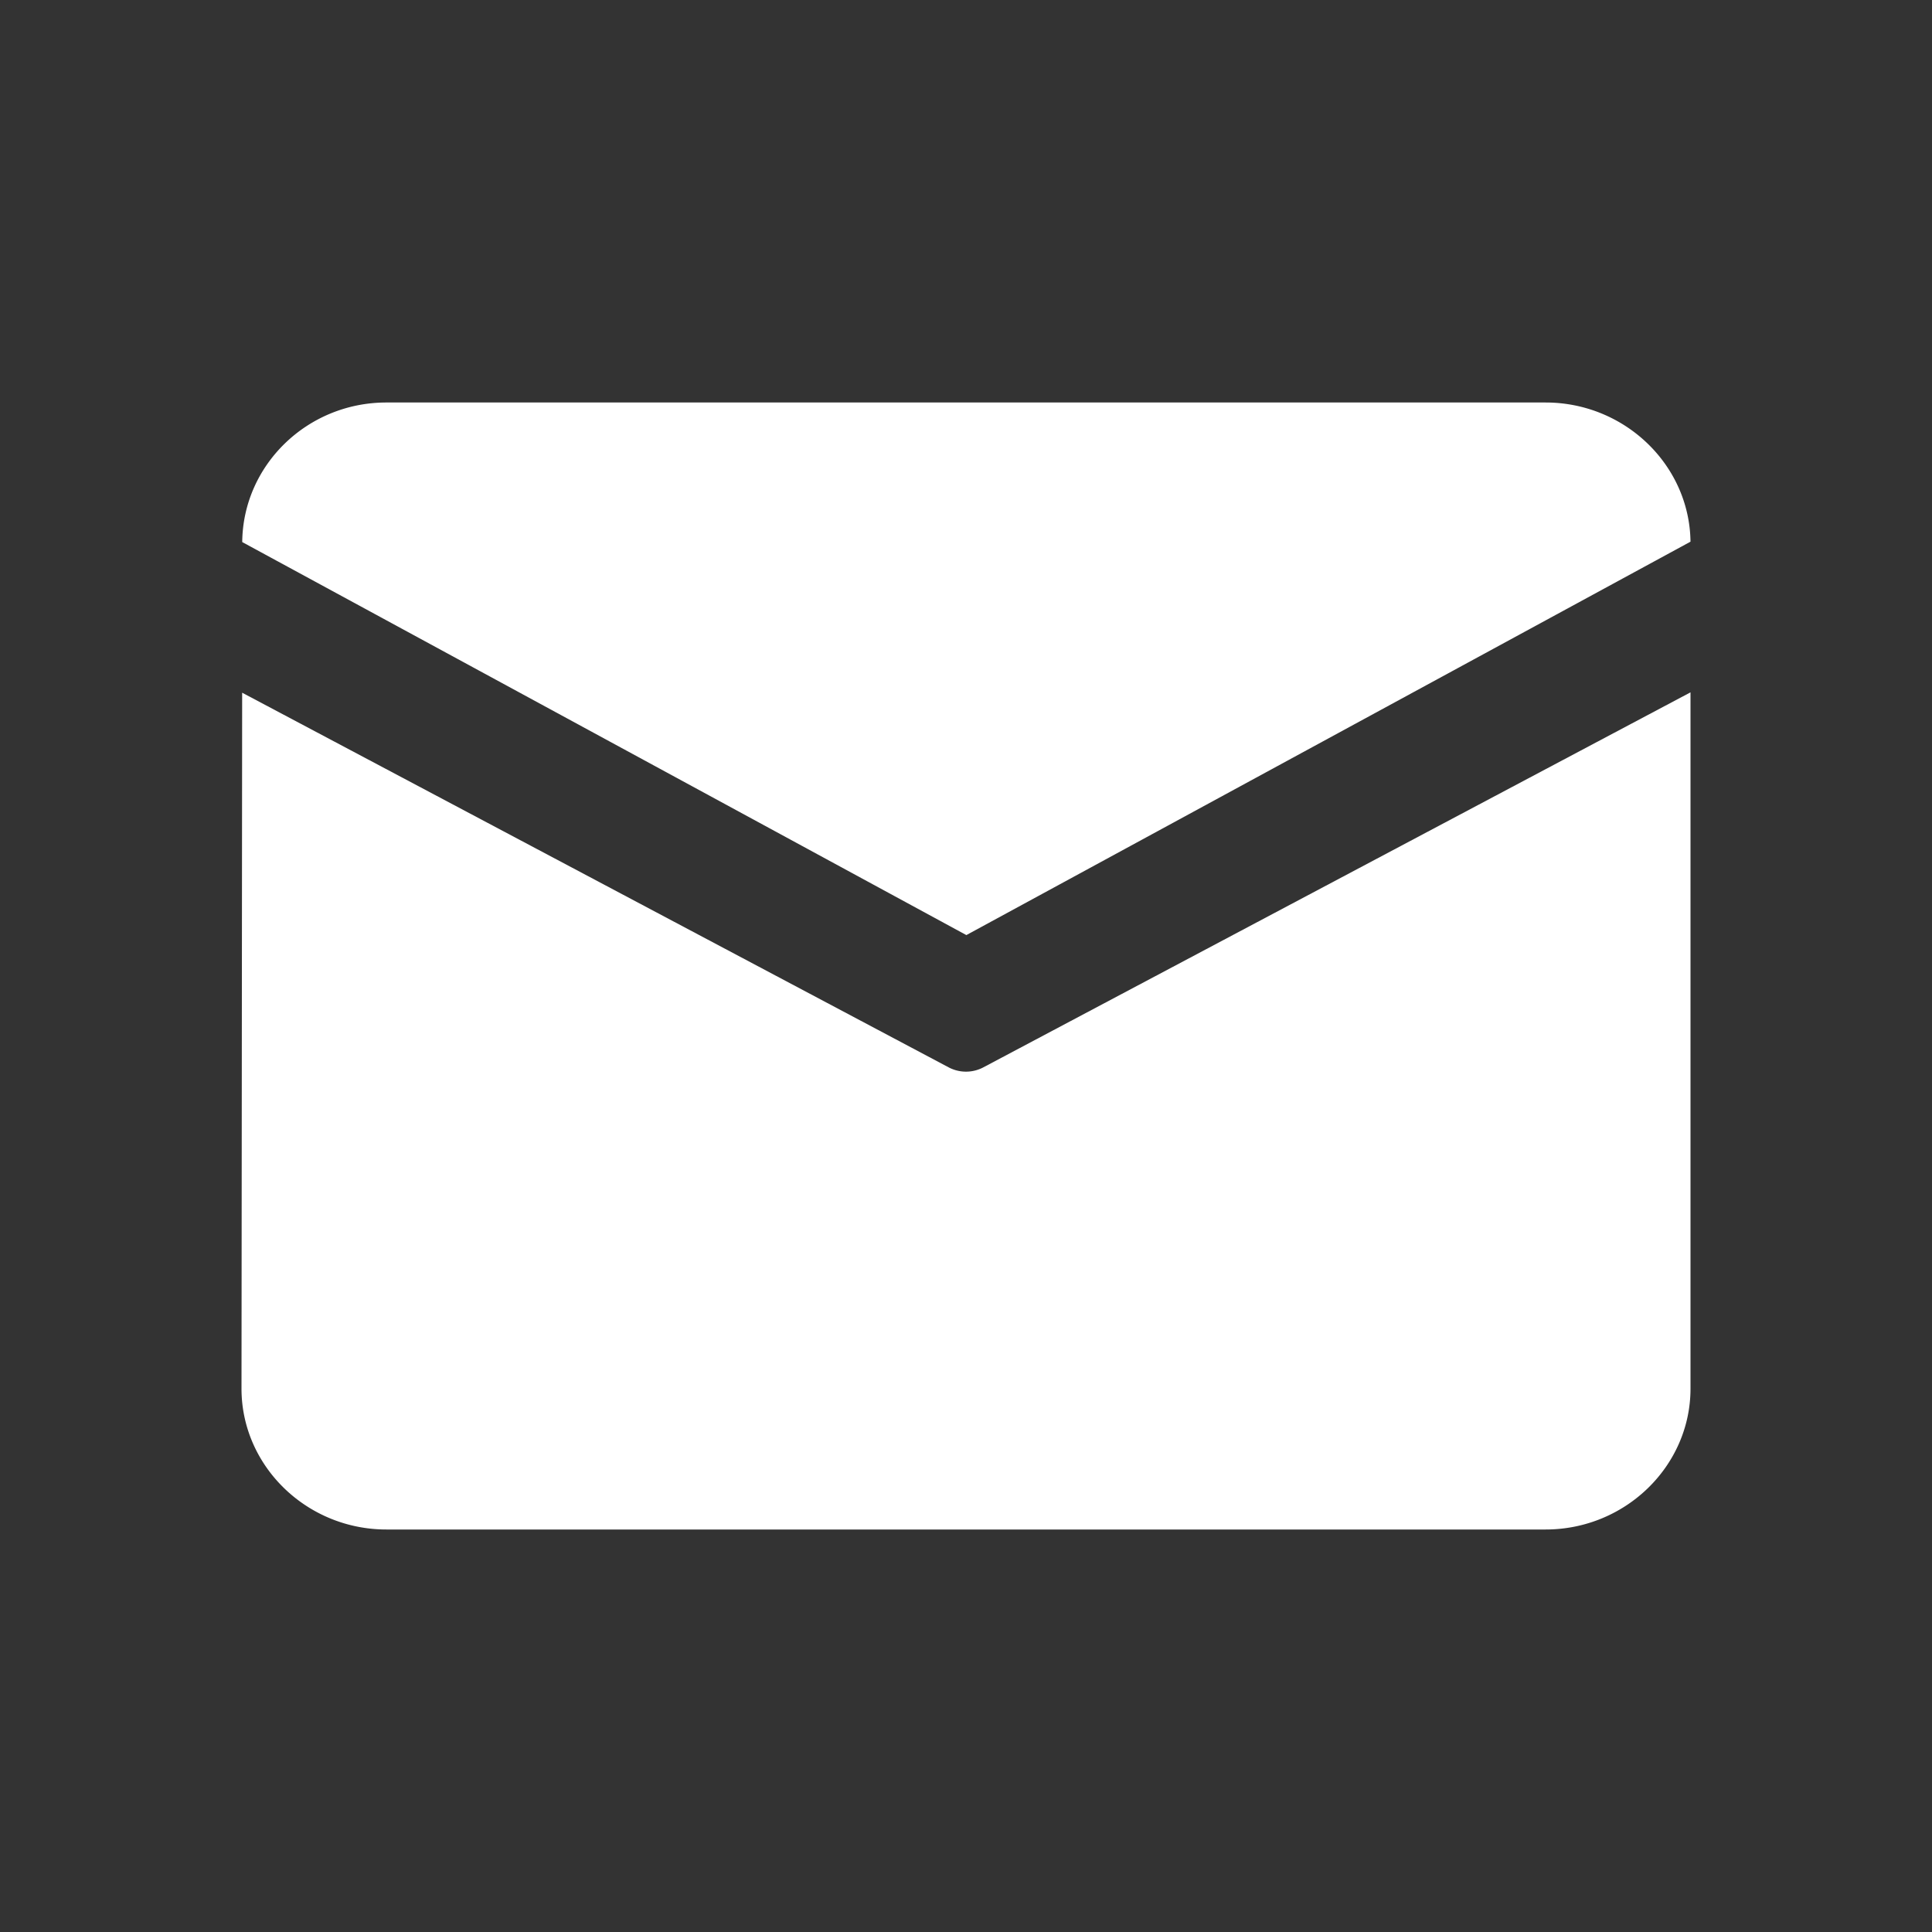
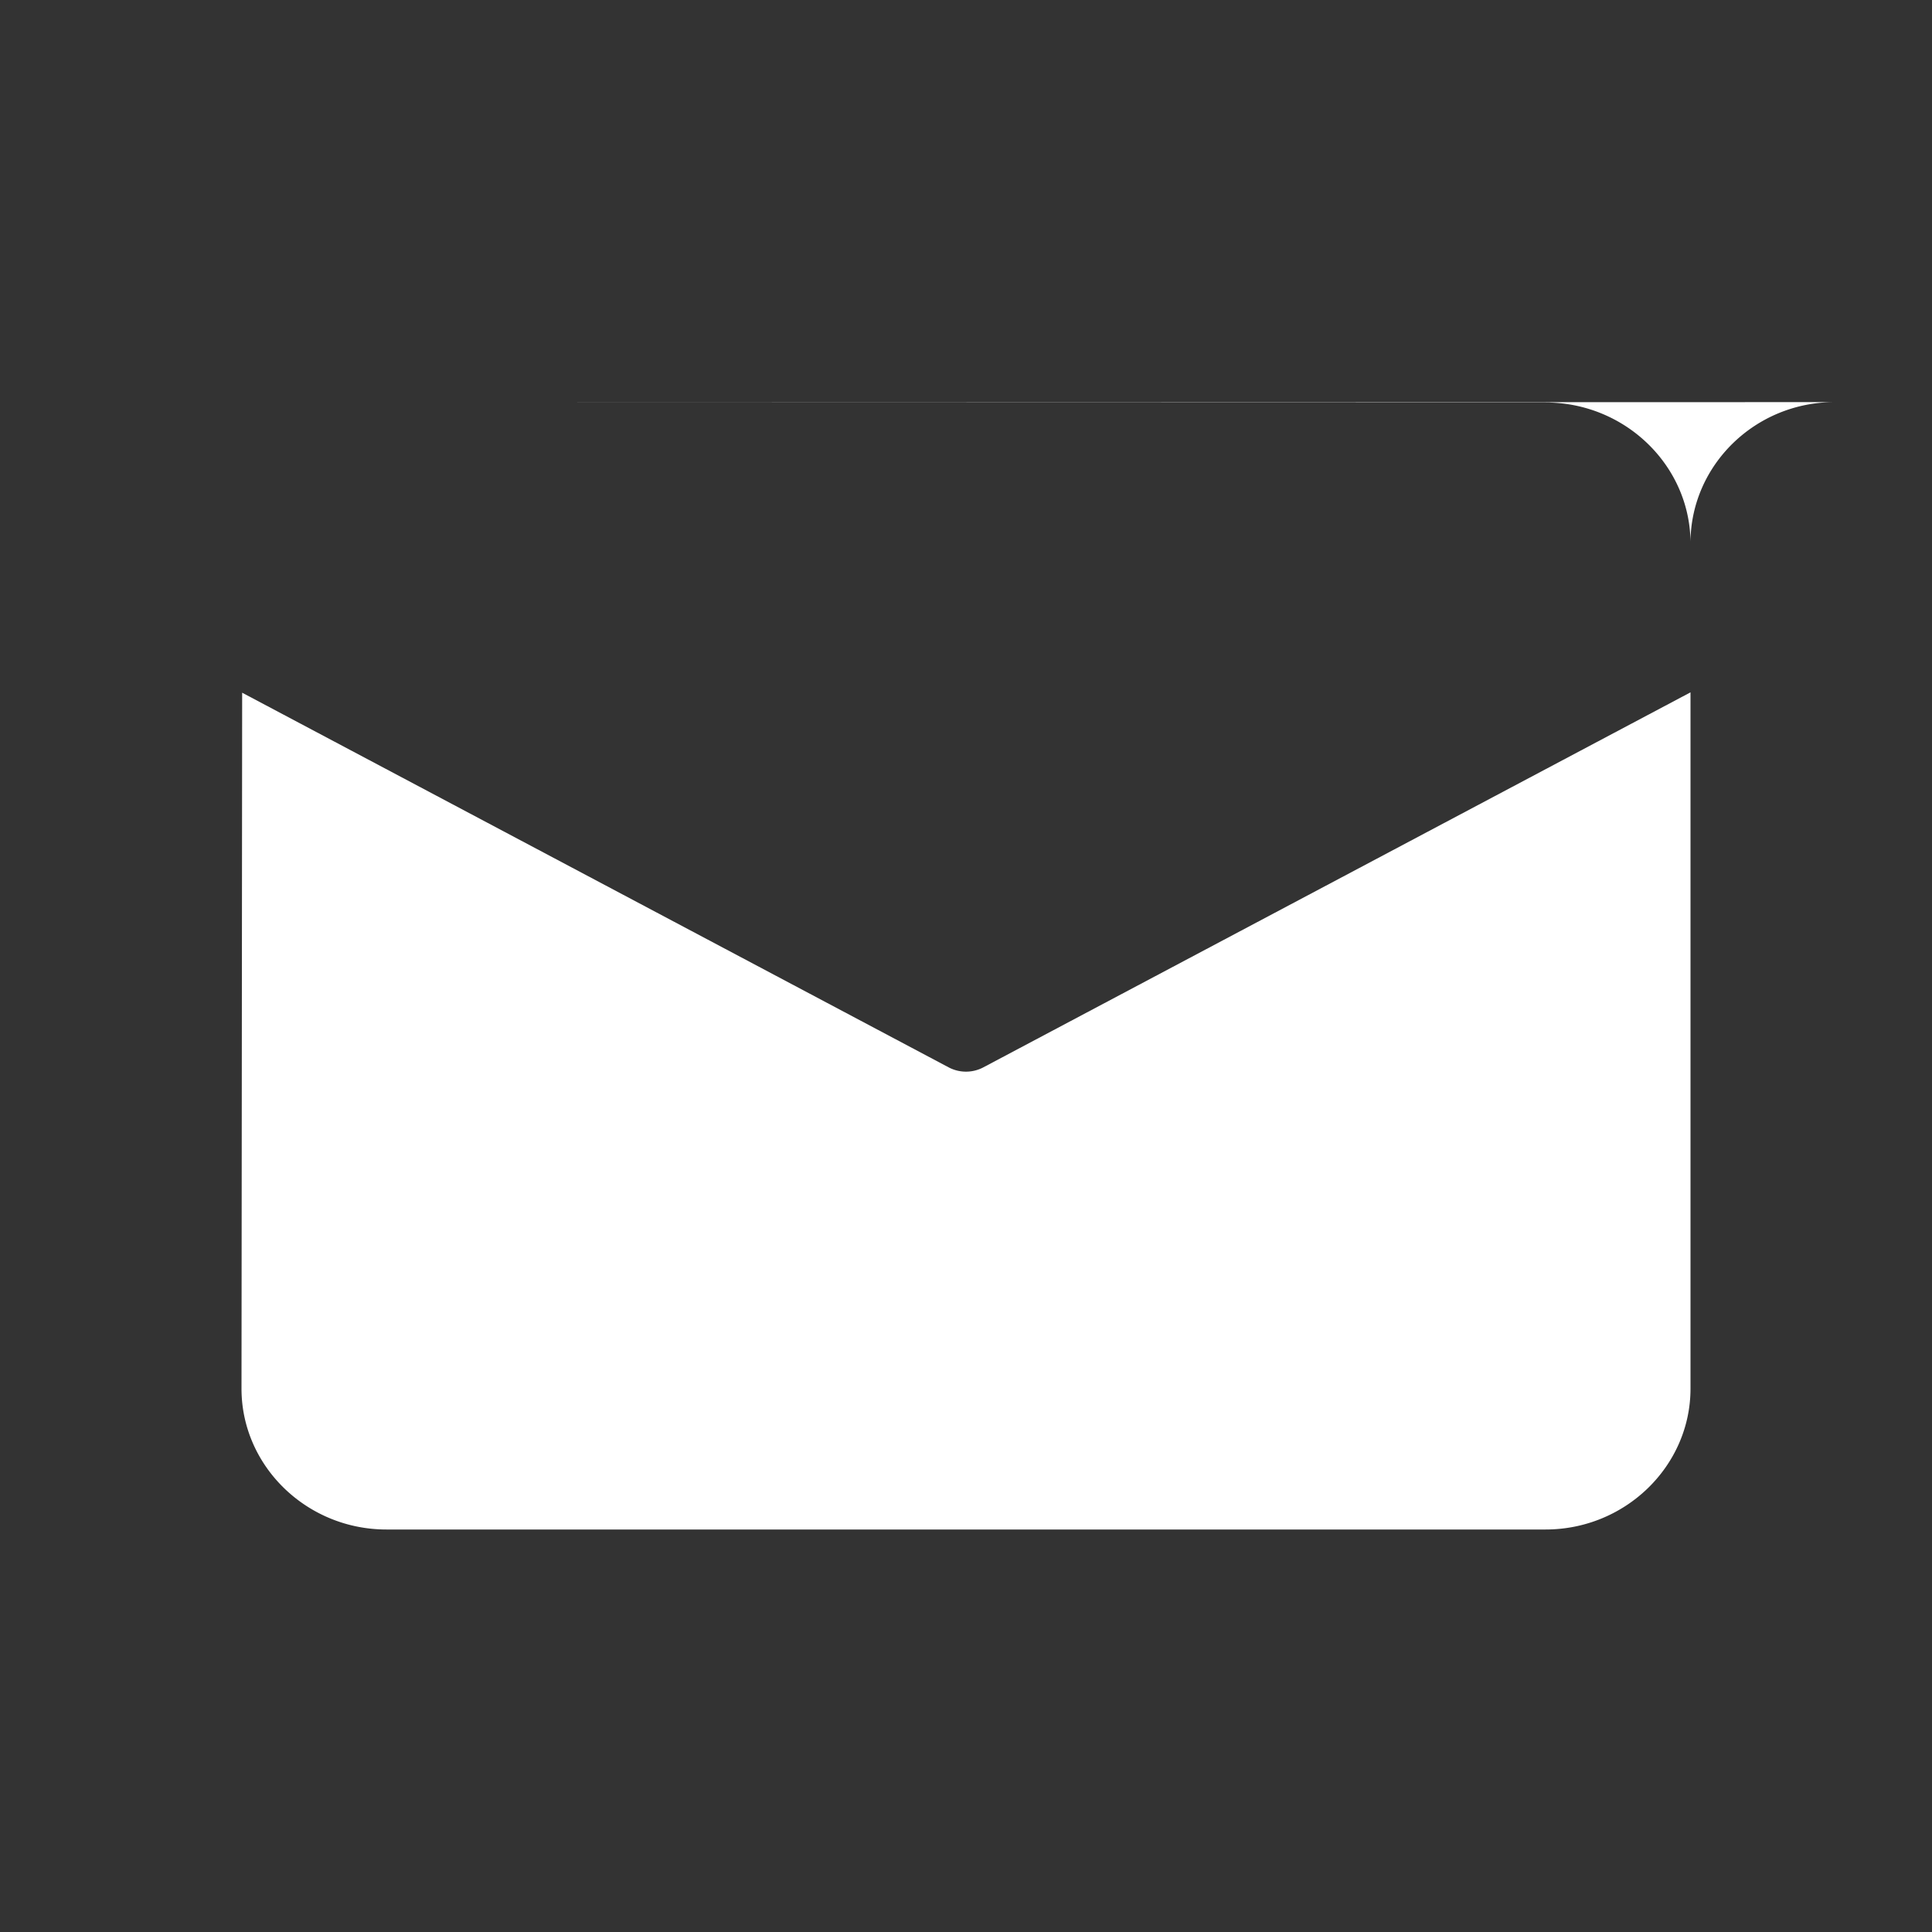
<svg xmlns="http://www.w3.org/2000/svg" t="1697529124542" class="icon" viewBox="0 0 1024 1024" version="1.1" p-id="10699" width="64" height="64">
  <rect x="0" y="0" width="1024" height="1024" fill="#333333" stroke="none" />
-   <path d="M204.8 213.333h614.4c41.932 0 76.296 33.113 76.795 73.77L512.19 495.614 128.387 287.306c0.383-40.75 34.411-73.973 76.413-73.973z m-76.452 153.812L128 736c0 41.067 34.56 74.667 76.8 74.667h614.4c42.24 0 76.8-33.6 76.8-74.667V366.96L521.194 565.72a19.683 19.683 0 0 1-18.388 0L128.348 367.146z" fill="#ffffff" p-id="10700" />
+   <path d="M204.8 213.333h614.4c41.932 0 76.296 33.113 76.795 73.77c0.383-40.75 34.411-73.973 76.413-73.973z m-76.452 153.812L128 736c0 41.067 34.56 74.667 76.8 74.667h614.4c42.24 0 76.8-33.6 76.8-74.667V366.96L521.194 565.72a19.683 19.683 0 0 1-18.388 0L128.348 367.146z" fill="#ffffff" p-id="10700" />
</svg>